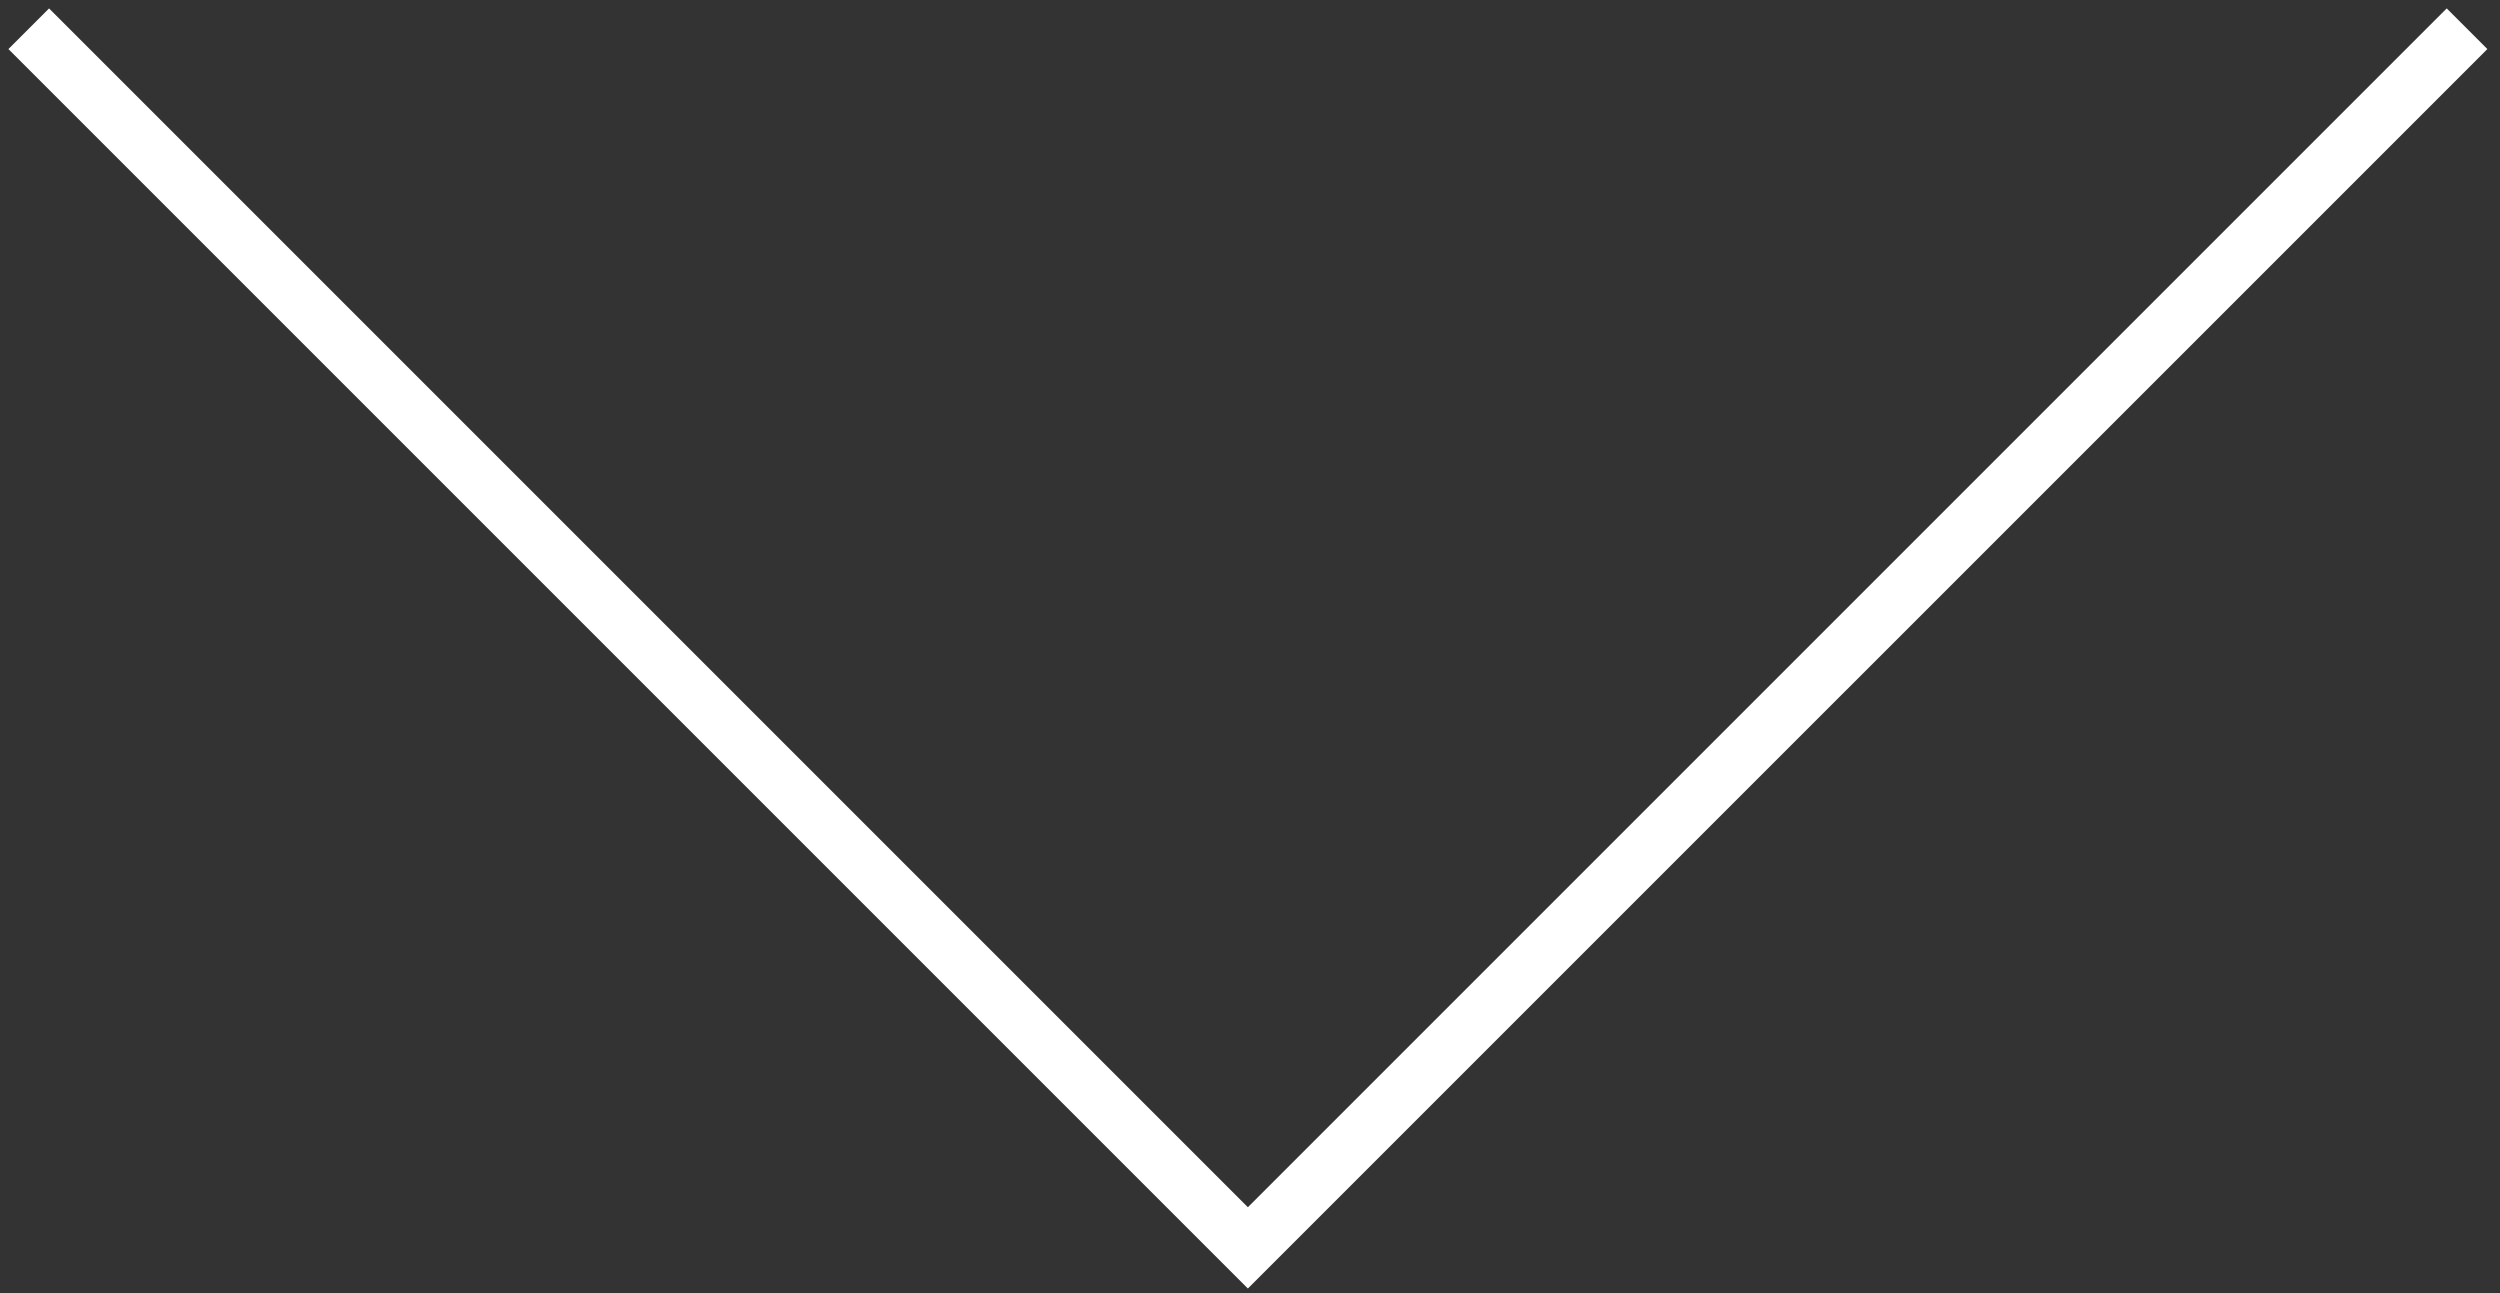
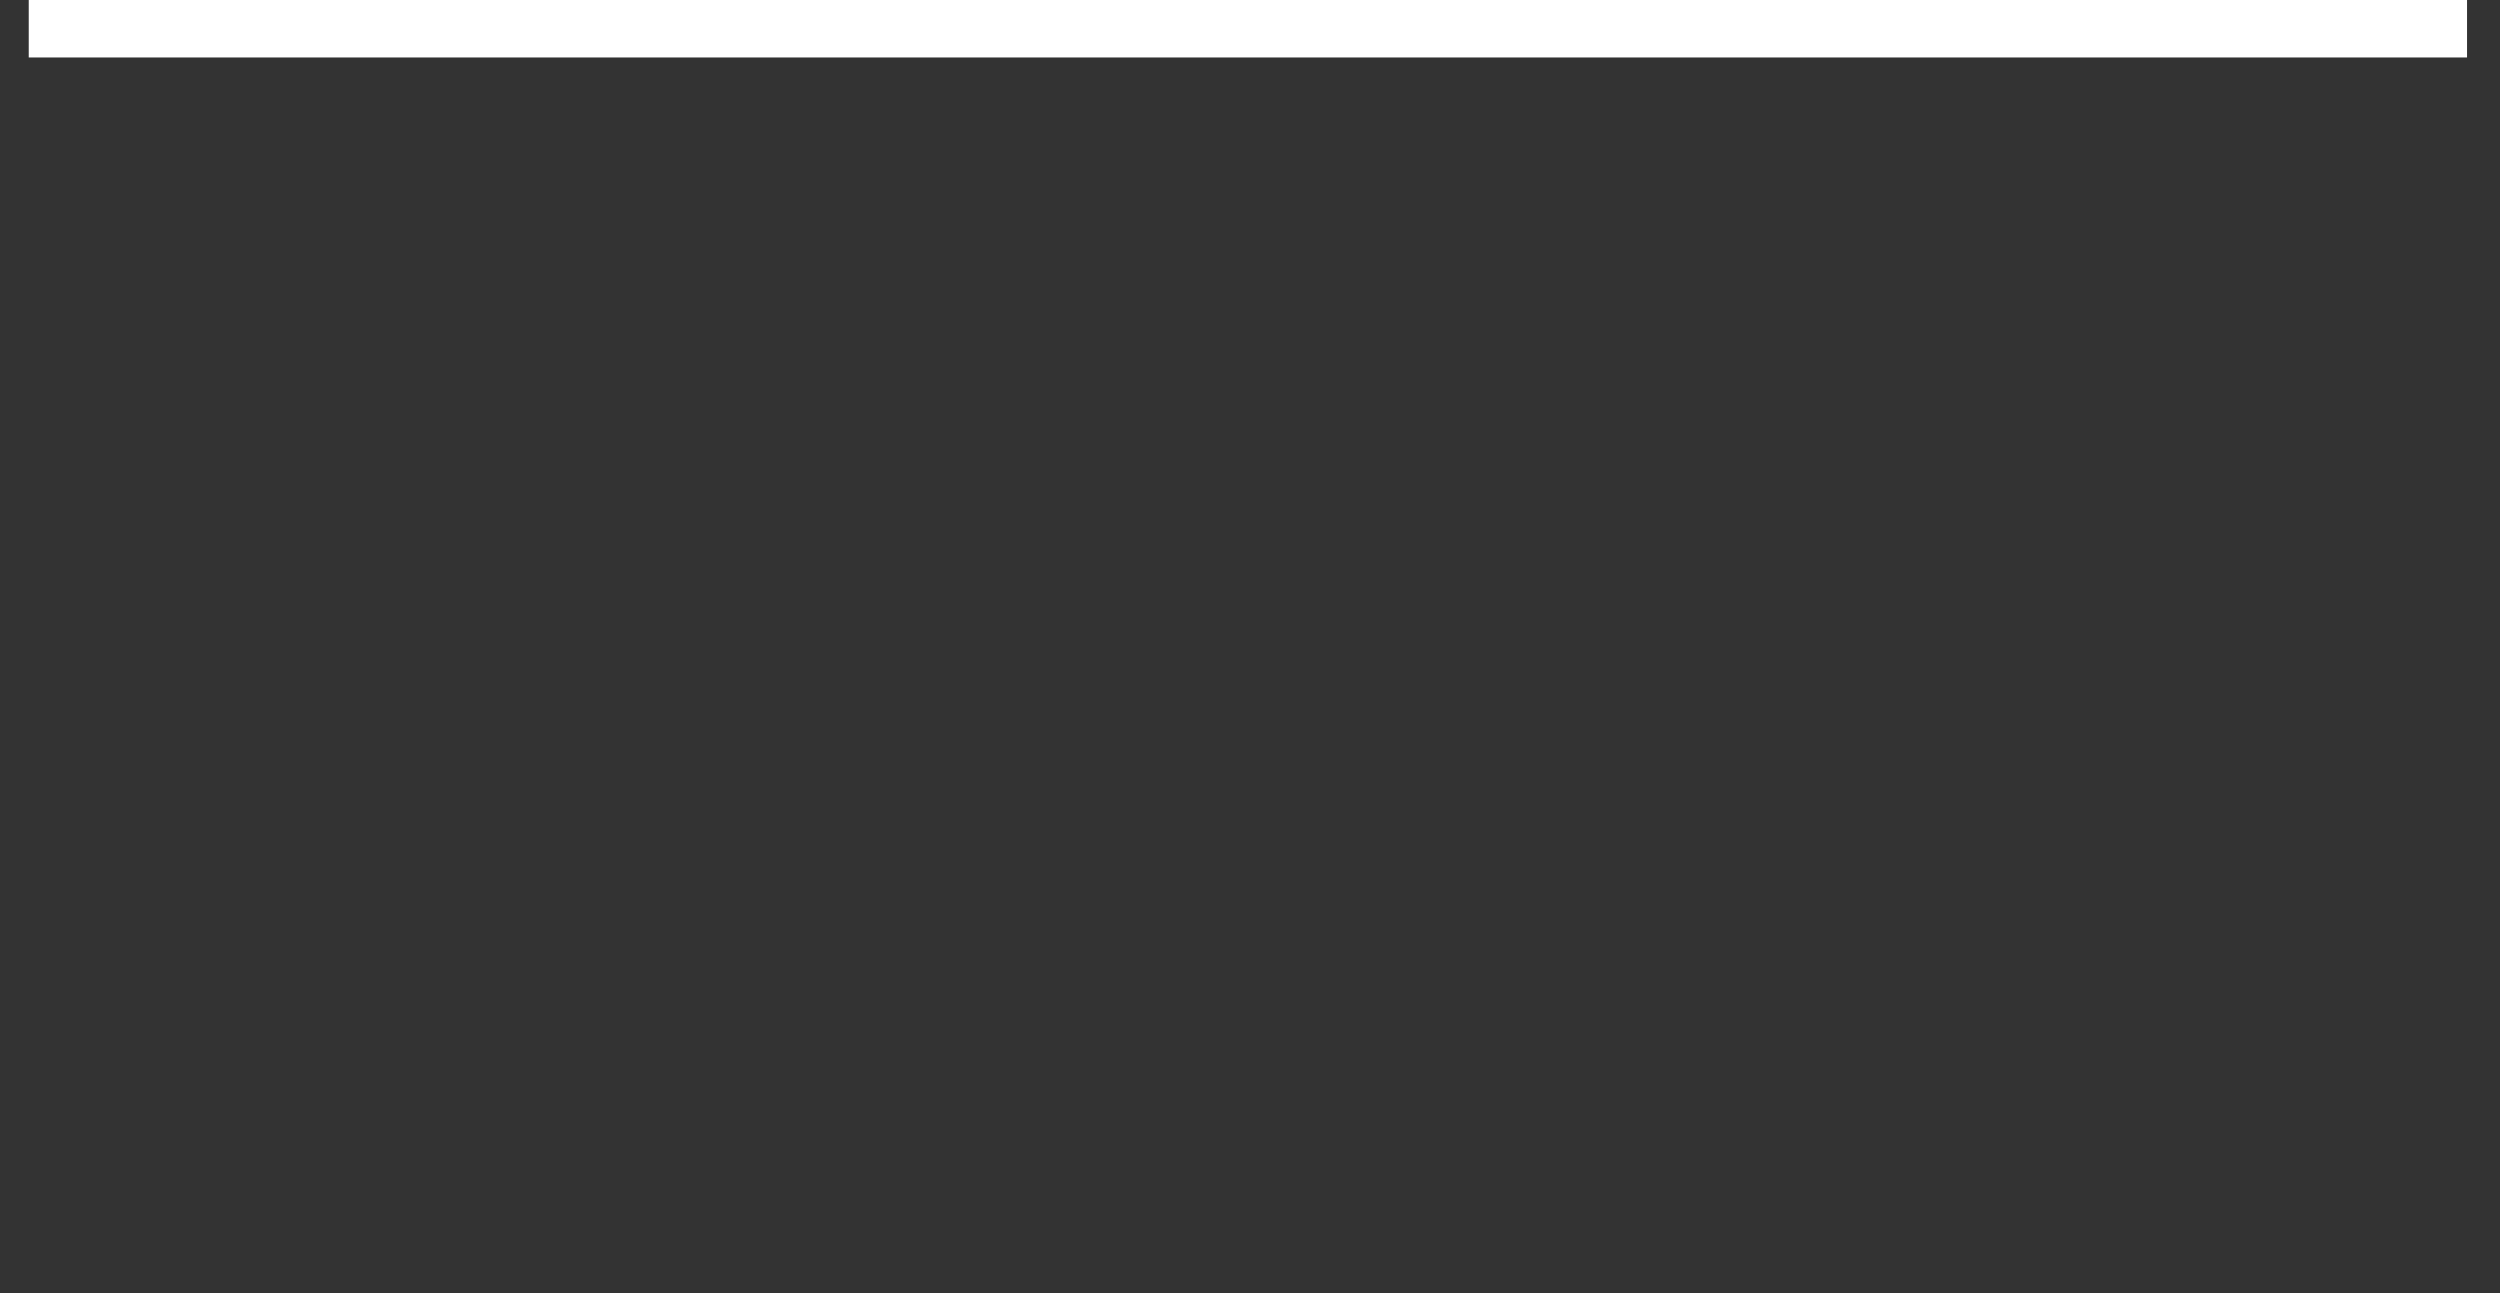
<svg xmlns="http://www.w3.org/2000/svg" width="87" height="45" viewBox="0 0 87 45" fill="none">
  <rect x="0" y="0" width="87" height="45" fill="#333333" stroke="none" />
-   <path d="M1 1L43.426 43.426L85.853 1" stroke="white" stroke-width="2" />
+   <path d="M1 1L85.853 1" stroke="white" stroke-width="2" />
</svg>